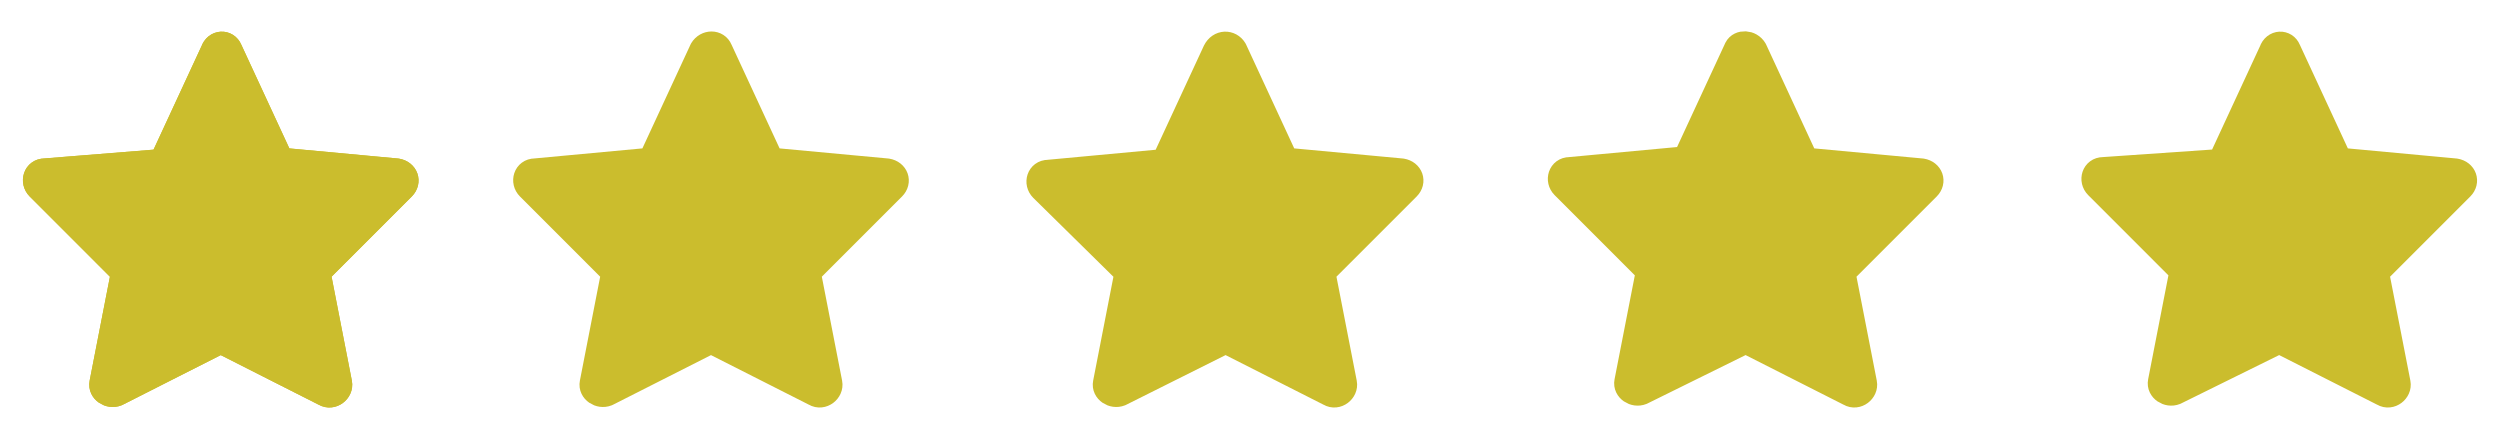
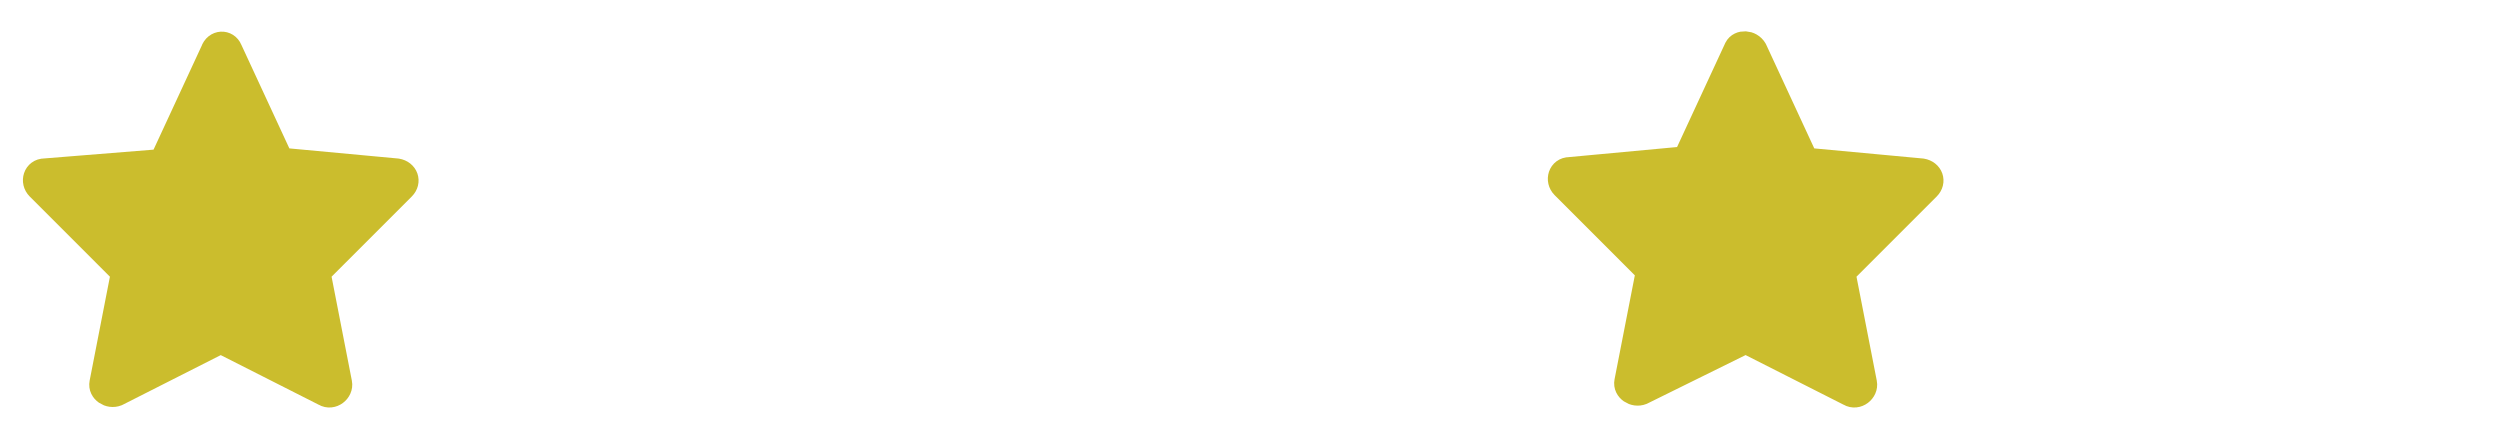
<svg xmlns="http://www.w3.org/2000/svg" version="1.1" id="Layer_1" x="0px" y="0px" viewBox="0 0 184.6 32.5" style="enable-background:new 0 0 184.6 32.5;" xml:space="preserve">
  <style type="text/css">
	.st0{fill:#CBBD2D;stroke:#CBBD2D;stroke-width:2;stroke-linejoin:round;stroke-miterlimit:10;}
</style>
  <g>
    <g>
-       <path class="st0" d="M16.9,3.7l3.8,8.2l8.6,0.8c0.6,0.1,0.8,0.7,0.4,1.1l-6.3,6.3l1.6,8.2c0.1,0.5-0.5,1-1,0.7l-7.7-3.9L8.6,29    c-0.5,0.2-1.1-0.2-1-0.7l1.6-8.2l-6.3-6.3c-0.4-0.4-0.2-1.1,0.4-1.1L12,12l3.8-8.2C16,3.2,16.7,3.2,16.9,3.7z" />
-     </g>
+       </g>
    <g>
      <path class="st0" d="M16.9,3.7l3.8,8.2l8.6,0.8c0.6,0.1,0.8,0.7,0.4,1.1l-6.3,6.3l1.6,8.2c0.1,0.5-0.5,1-1,0.7l-7.7-3.9L8.6,29    c-0.5,0.2-1.1-0.2-1-0.7l1.6-8.2l-6.3-6.3c-0.4-0.4-0.2-1.1,0.4-1.1L12,12l3.8-8.2C16,3.2,16.7,3.2,16.9,3.7z" />
    </g>
    <g>
-       <path class="st0" d="M53.1,3.7l3.8,8.2l8.6,0.8c0.6,0.1,0.8,0.7,0.4,1.1l-6.3,6.3l1.6,8.2c0.1,0.5-0.5,1-1,0.7l-7.7-3.9L44.8,29    c-0.5,0.2-1.1-0.2-1-0.7l1.6-8.2l-6.3-6.3c-0.4-0.4-0.2-1.1,0.4-1.1l8.6-0.8l3.8-8.2C52.2,3.2,52.9,3.2,53.1,3.7z" />
-     </g>
+       </g>
    <g>
-       <path class="st0" d="M91.1,3.7l3.8,8.2l8.6,0.8c0.6,0.1,0.8,0.7,0.4,1.1l-6.3,6.3l1.6,8.2c0.1,0.5-0.5,1-1,0.7l-7.7-3.9L82.7,29    c-0.5,0.2-1.1-0.2-1-0.7l1.6-8.2L77,13.9c-0.4-0.4-0.2-1.1,0.4-1.1L86,12l3.8-8.2C90.1,3.2,90.8,3.2,91.1,3.7z" />
-     </g>
+       </g>
    <g>
      <path class="st0" d="M129.5,3.7l3.8,8.2l8.6,0.8c0.6,0.1,0.8,0.7,0.4,1.1l-6.3,6.3l1.6,8.2c0.1,0.5-0.5,1-1,0.7l-7.7-3.9l-7.7,3.8    c-0.5,0.2-1.1-0.2-1-0.7l1.6-8.2l-6.3-6.3c-0.4-0.4-0.2-1.1,0.4-1.1l8.6-0.8l3.8-8.2C128.5,3.2,129.2,3.2,129.5,3.7z" />
    </g>
    <g>
-       <path class="st0" d="M168.9,3.7l3.8,8.2l8.6,0.8c0.6,0.1,0.8,0.7,0.4,1.1l-6.3,6.3l1.6,8.2c0.1,0.5-0.5,1-1,0.7l-7.7-3.9l-7.7,3.8    c-0.5,0.2-1.1-0.2-1-0.7l1.6-8.2l-6.3-6.3c-0.4-0.4-0.2-1.1,0.4-1.1L164,12l3.8-8.2C168,3.2,168.7,3.2,168.9,3.7z" />
-     </g>
+       </g>
  </g>
</svg>